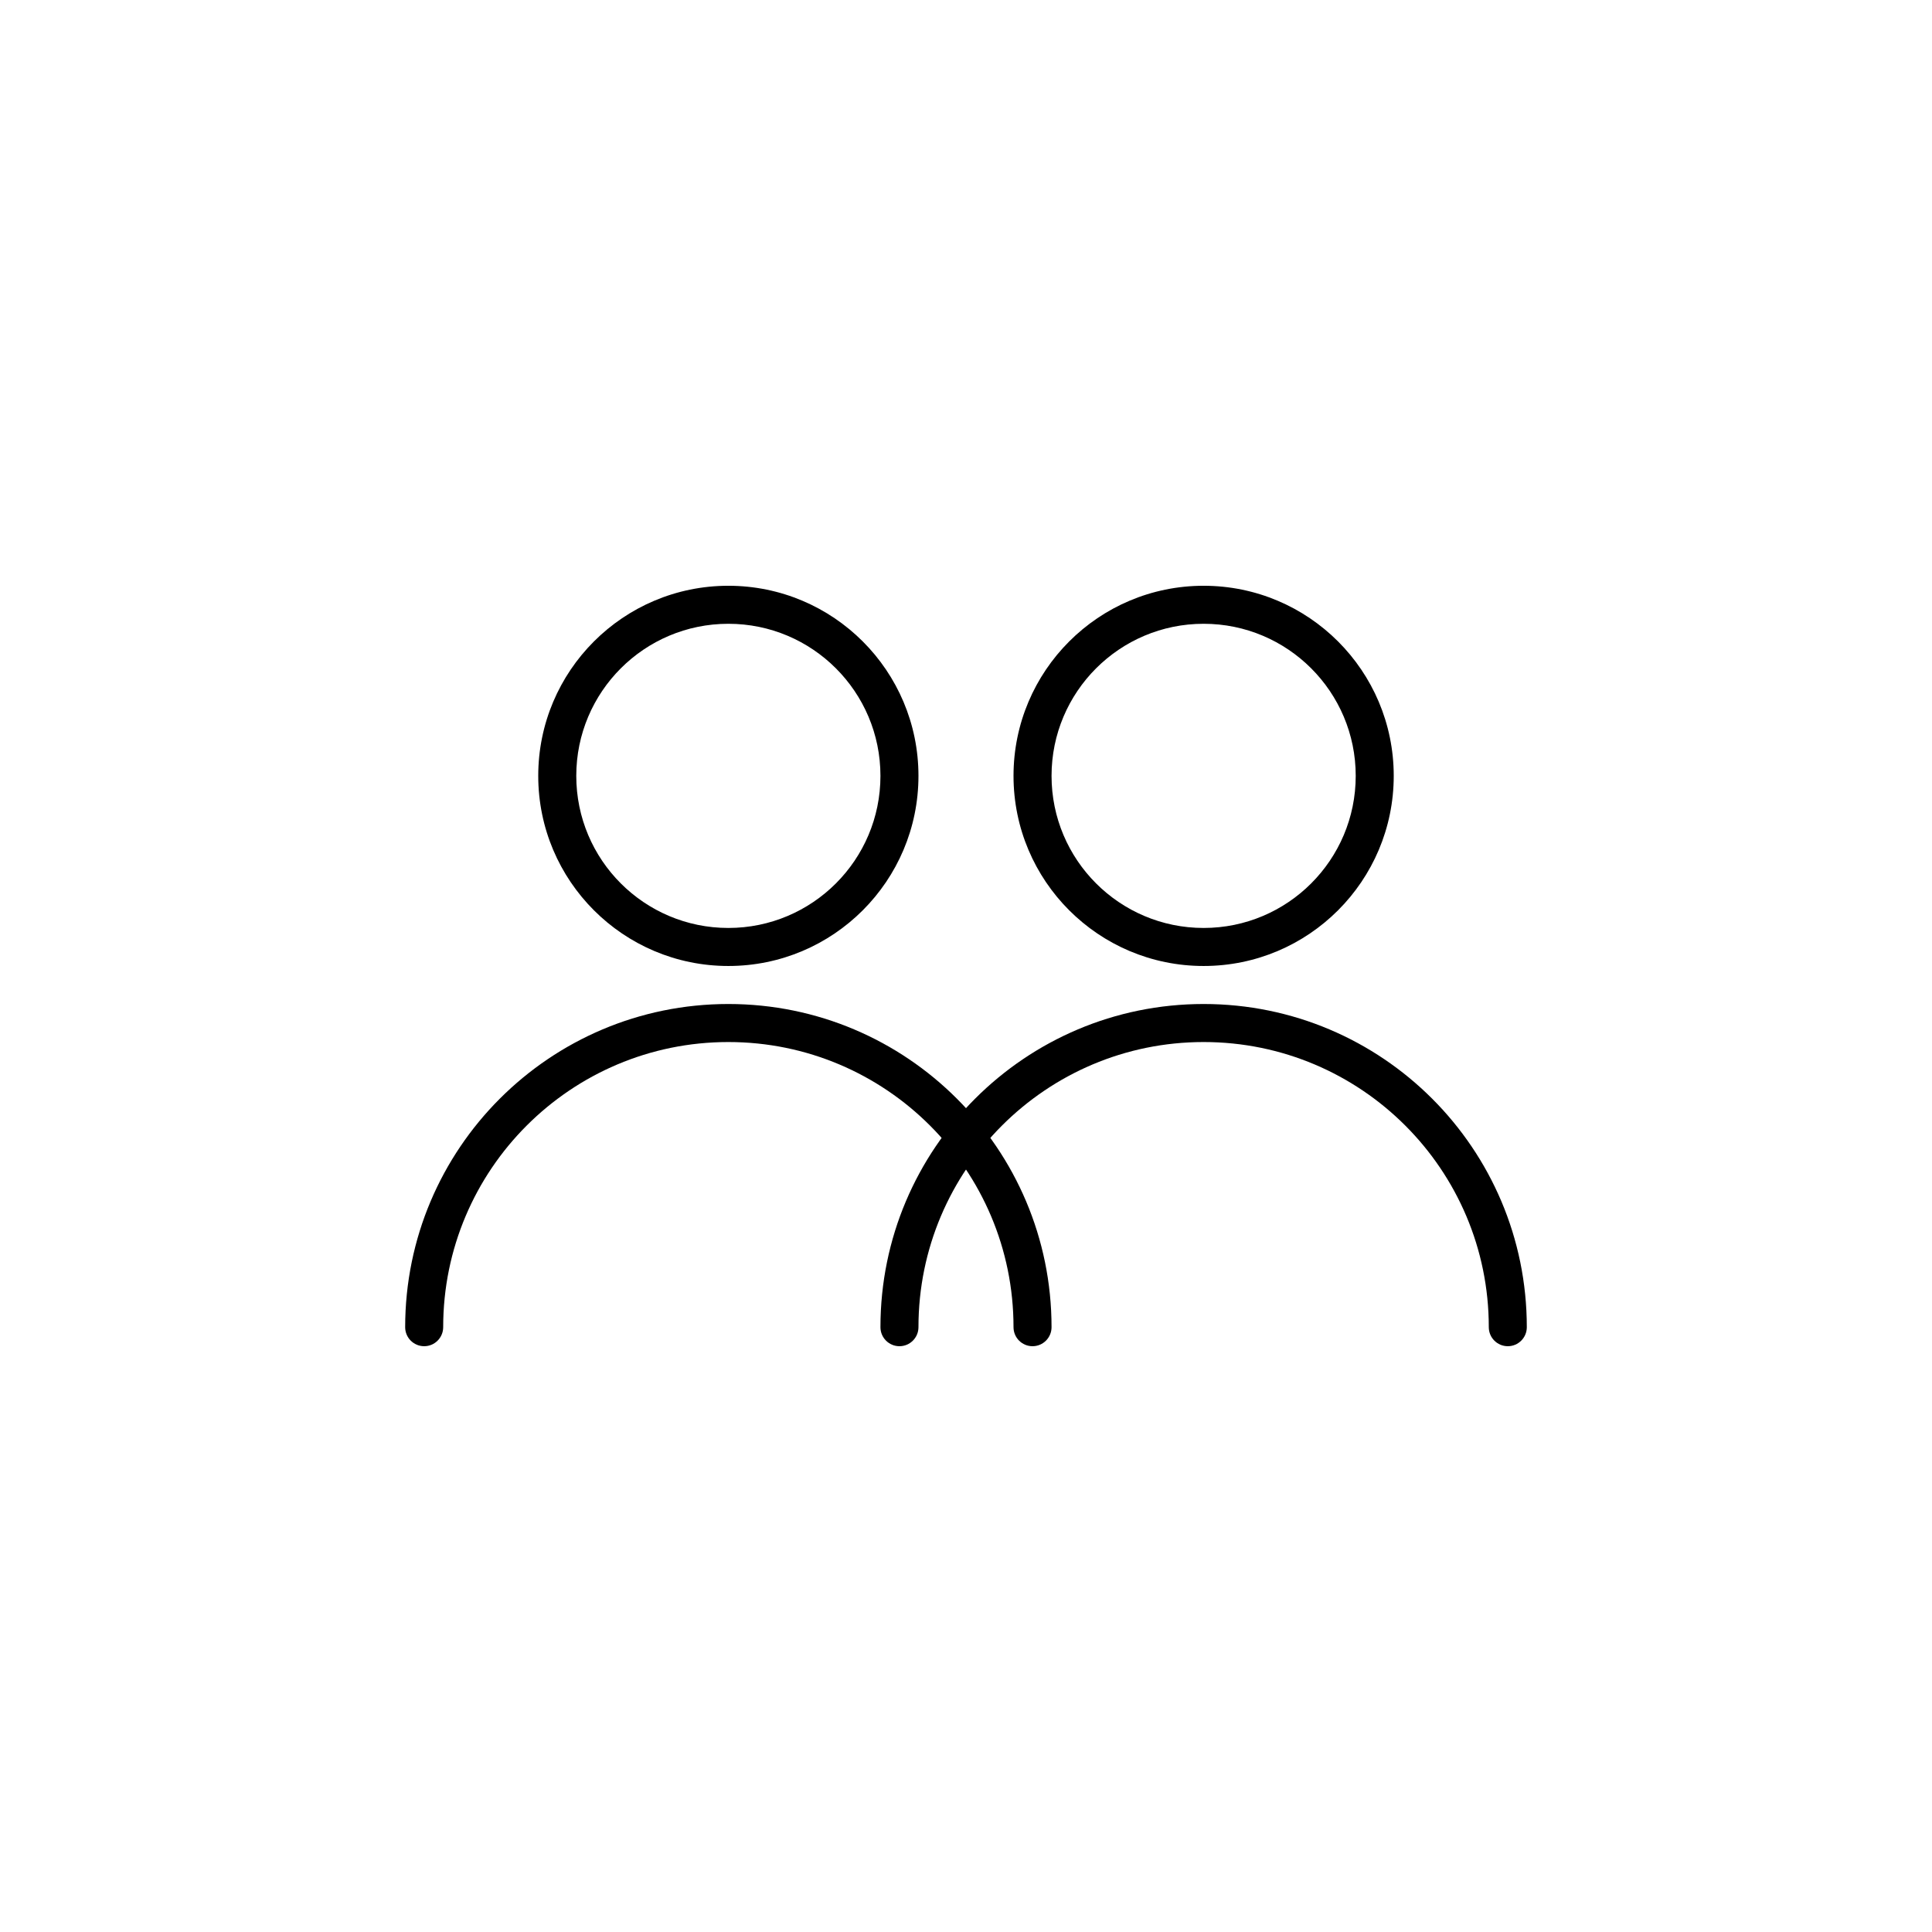
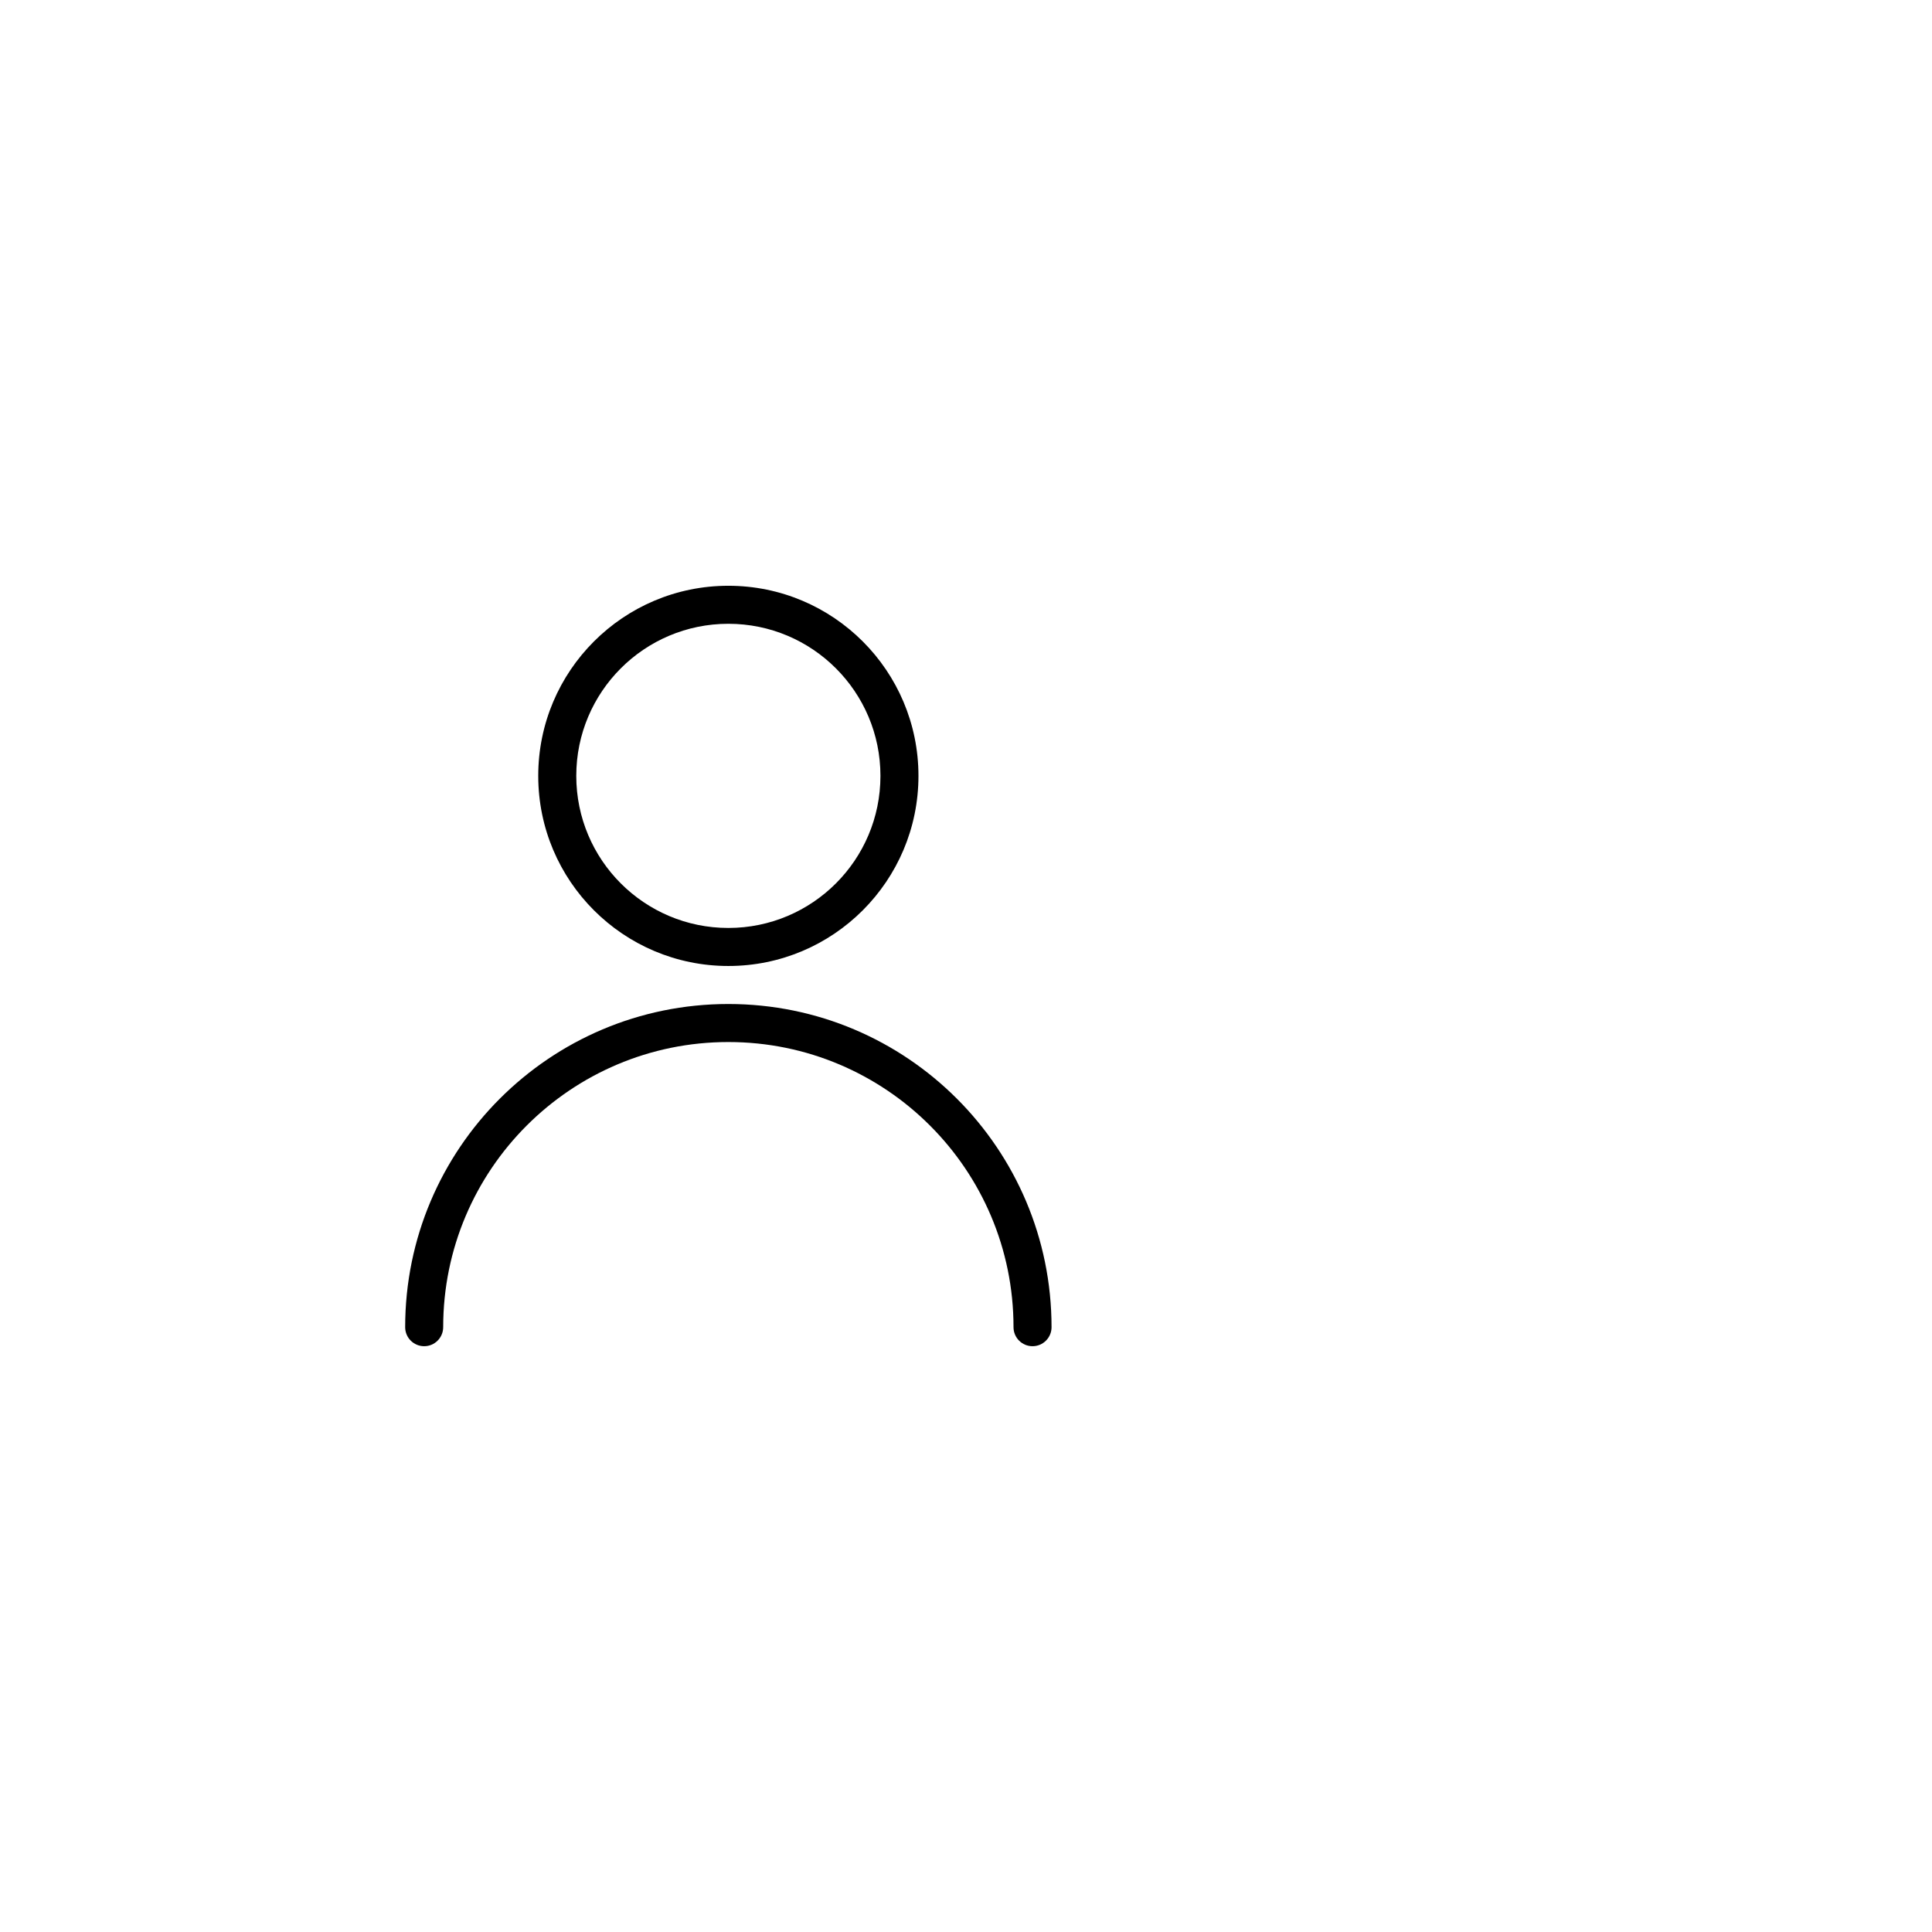
<svg xmlns="http://www.w3.org/2000/svg" fill="#000000" width="800px" height="800px" version="1.1" viewBox="144 144 512 512">
  <g>
-     <path d="m548.62 495.72c0 2.781-2.254 5.039-5.035 5.039-2.785 0-5.039-2.258-5.039-5.039 0-41.738-33.836-75.57-75.57-75.57-41.738 0-75.574 33.832-75.574 75.57 0 2.781-2.254 5.039-5.039 5.039-2.781 0-5.035-2.258-5.035-5.039 0-47.301 38.344-85.648 85.648-85.648 47.301 0 85.645 38.348 85.645 85.648zm-85.645-95.723c-27.828 0-50.383-22.559-50.383-50.383 0-27.824 22.555-50.379 50.383-50.379 27.824 0 50.379 22.555 50.379 50.379 0 27.824-22.555 50.383-50.379 50.383zm0-10.078c22.258 0 40.305-18.043 40.305-40.305 0-22.258-18.047-40.305-40.305-40.305-22.262 0-40.305 18.047-40.305 40.305 0 22.262 18.043 40.305 40.305 40.305z" />
    <path d="m422.67 495.72c0 2.781-2.258 5.039-5.039 5.039-2.785 0-5.039-2.258-5.039-5.039 0-41.738-33.836-75.57-75.57-75.57-41.738 0-75.574 33.832-75.574 75.57 0 2.781-2.254 5.039-5.035 5.039-2.785 0-5.039-2.258-5.039-5.039 0-47.301 38.344-85.648 85.648-85.648 47.301 0 85.648 38.348 85.648 85.648zm-85.648-95.723c-27.824 0-50.383-22.559-50.383-50.383 0-27.824 22.559-50.379 50.383-50.379 27.824 0 50.379 22.555 50.379 50.379 0 27.824-22.555 50.383-50.379 50.383zm0-10.078c22.258 0 40.305-18.043 40.305-40.305 0-22.258-18.047-40.305-40.305-40.305-22.262 0-40.305 18.047-40.305 40.305 0 22.262 18.043 40.305 40.305 40.305z" />
  </g>
</svg>